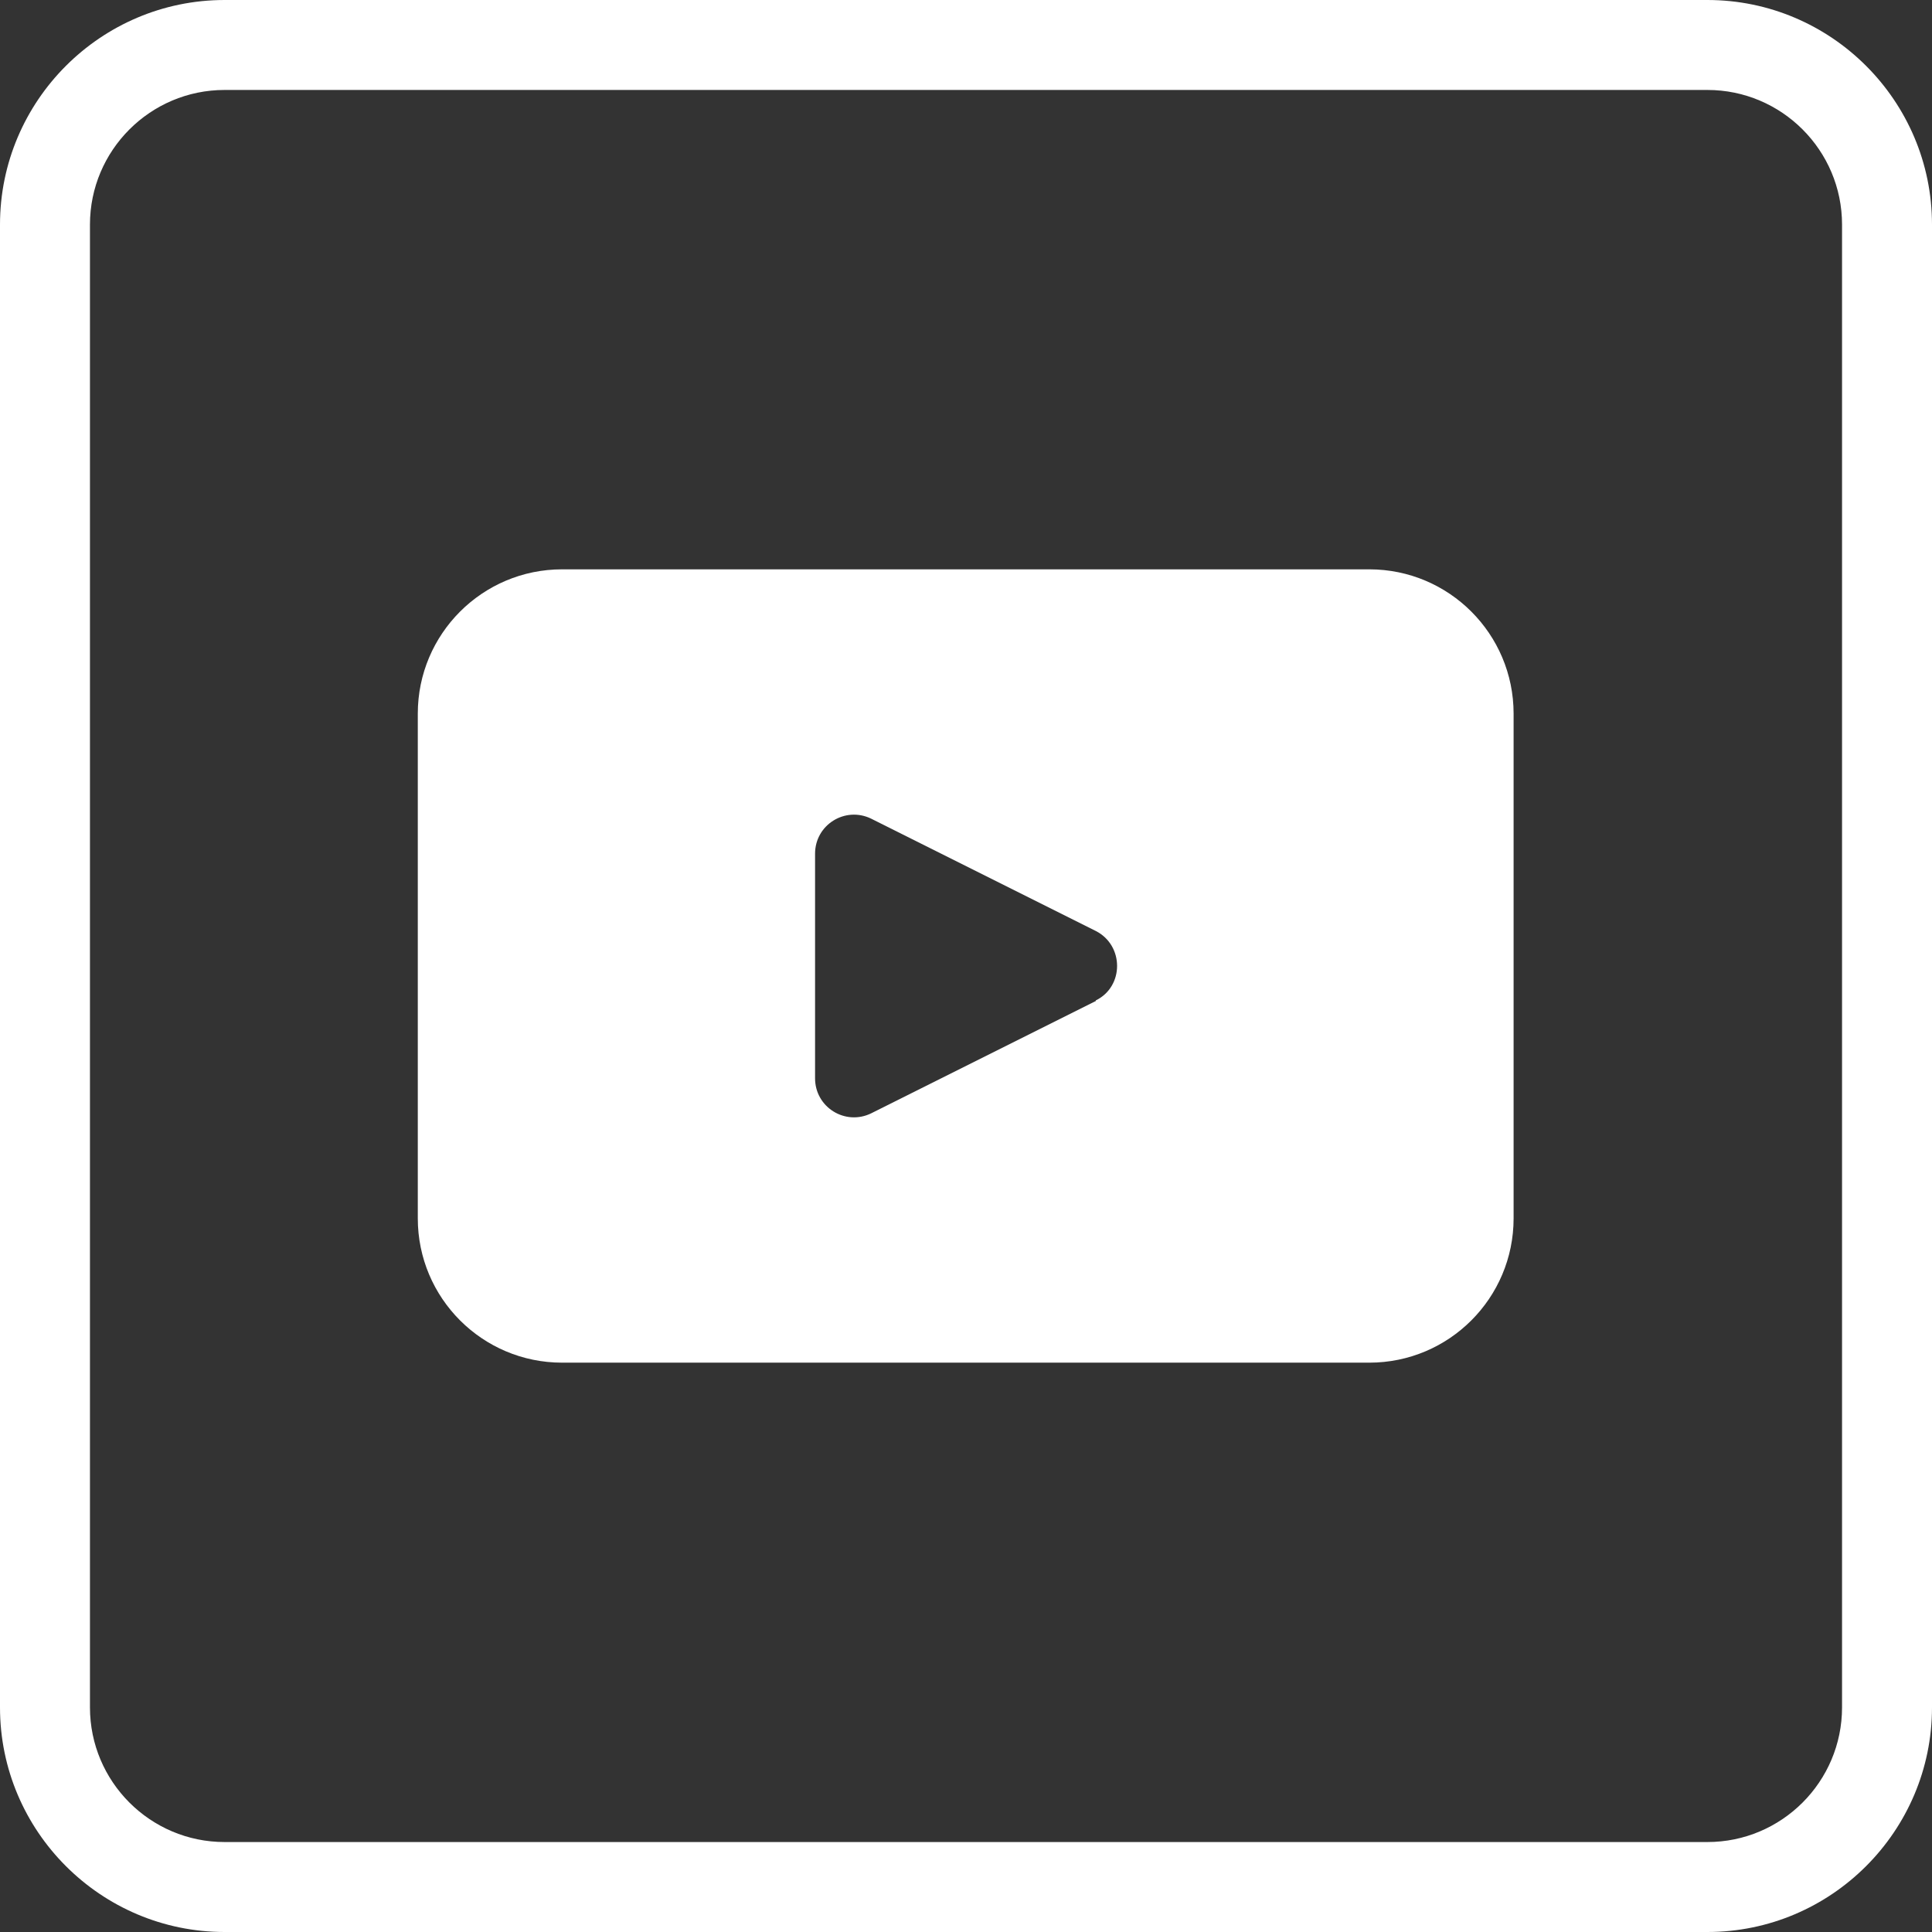
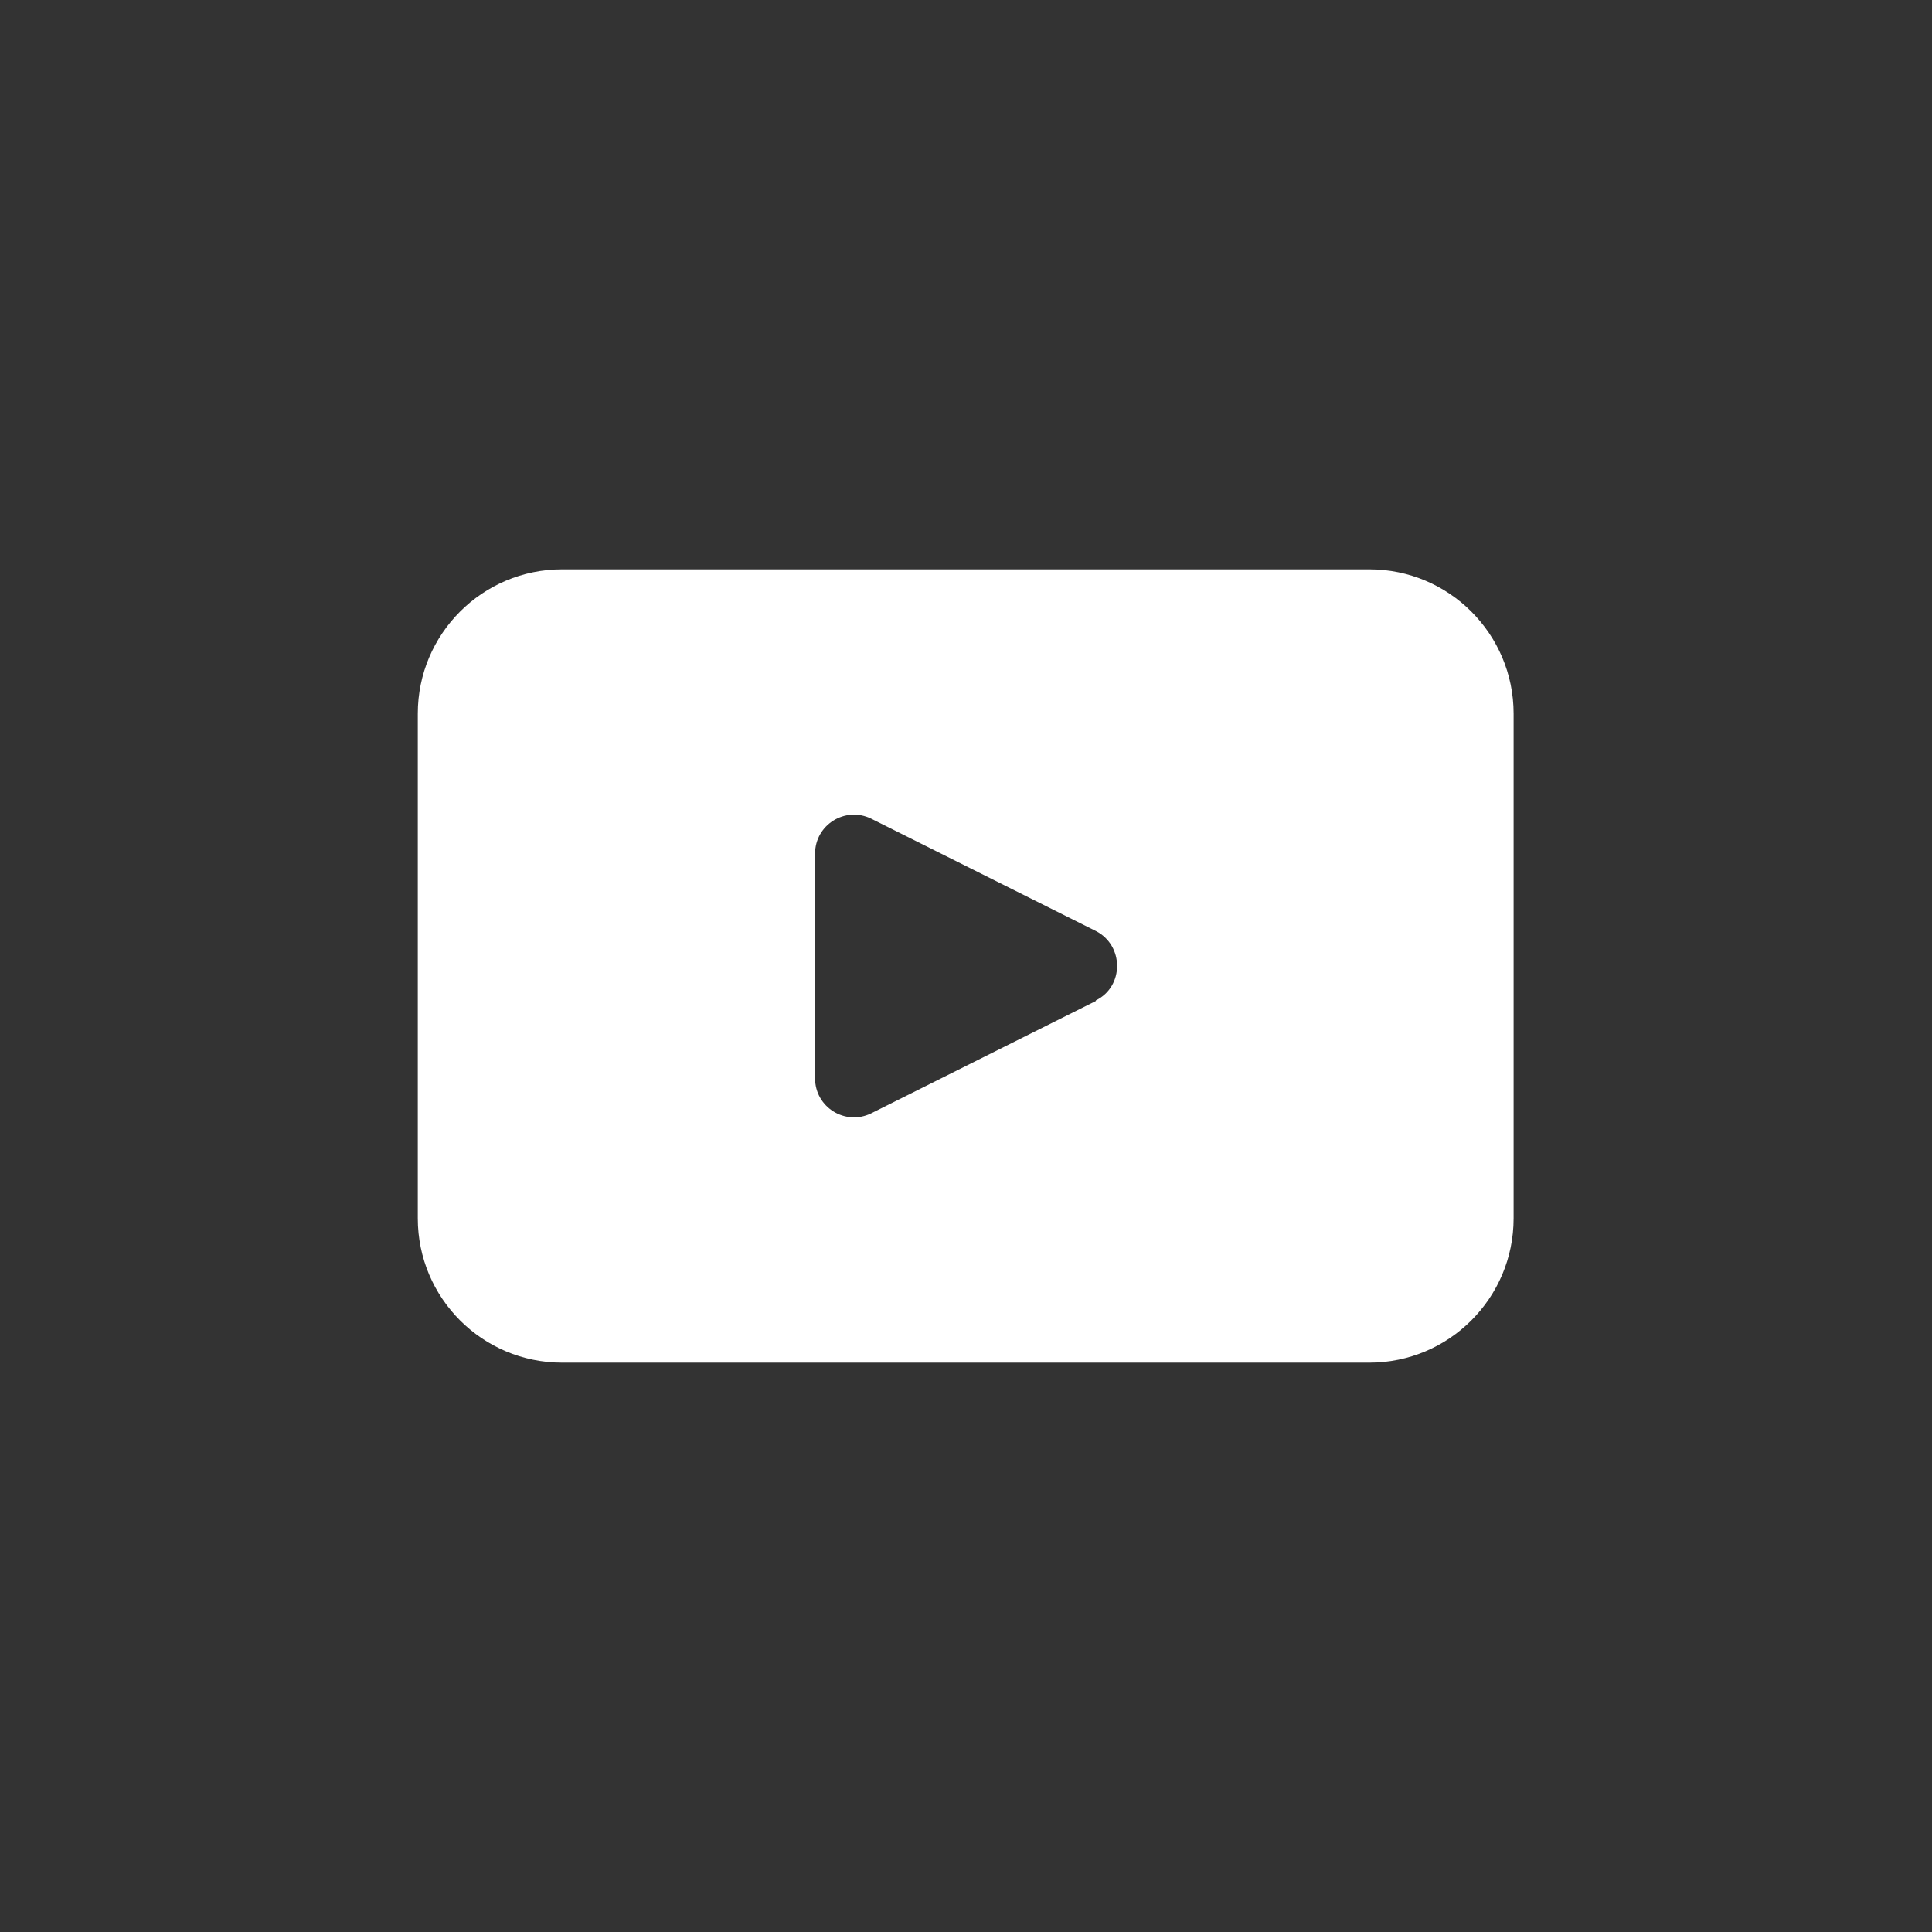
<svg xmlns="http://www.w3.org/2000/svg" id="Layer_1" viewBox="0 0 32 32">
  <rect x="0" y="0" width="32" height="32" fill="#333333" stroke="none" />
  <defs>
    <style>.cls-1{fill:#fff;}</style>
  </defs>
  <path class="cls-1" d="M22.68,9.43h-13.37c-1.32,0-2.39,1.07-2.39,2.39v8.36c0,1.32,1.07,2.39,2.39,2.39h13.37c1.32,0,2.39-1.07,2.39-2.39v-8.36c0-1.32-1.07-2.39-2.39-2.39ZM18.15,16.58l-3.72,1.86c-.43.21-.93-.1-.93-.58v-3.72c0-.48.5-.79.93-.58l3.72,1.86c.47.24.47.92,0,1.15Z" />
-   <path class="cls-1" d="M28.28,0H3.72C1.67,0,0,1.67,0,3.72v24.56C0,30.33,1.67,32,3.72,32h24.56c2.05,0,3.72-1.67,3.72-3.72V3.72C32,1.67,30.33,0,28.28,0ZM30.51,28.28c0,1.23-1,2.23-2.23,2.23H3.72c-1.23,0-2.23-1-2.23-2.23V3.72c0-1.23,1-2.23,2.23-2.23h24.56c1.23,0,2.23,1,2.23,2.23v24.56Z" />
</svg>